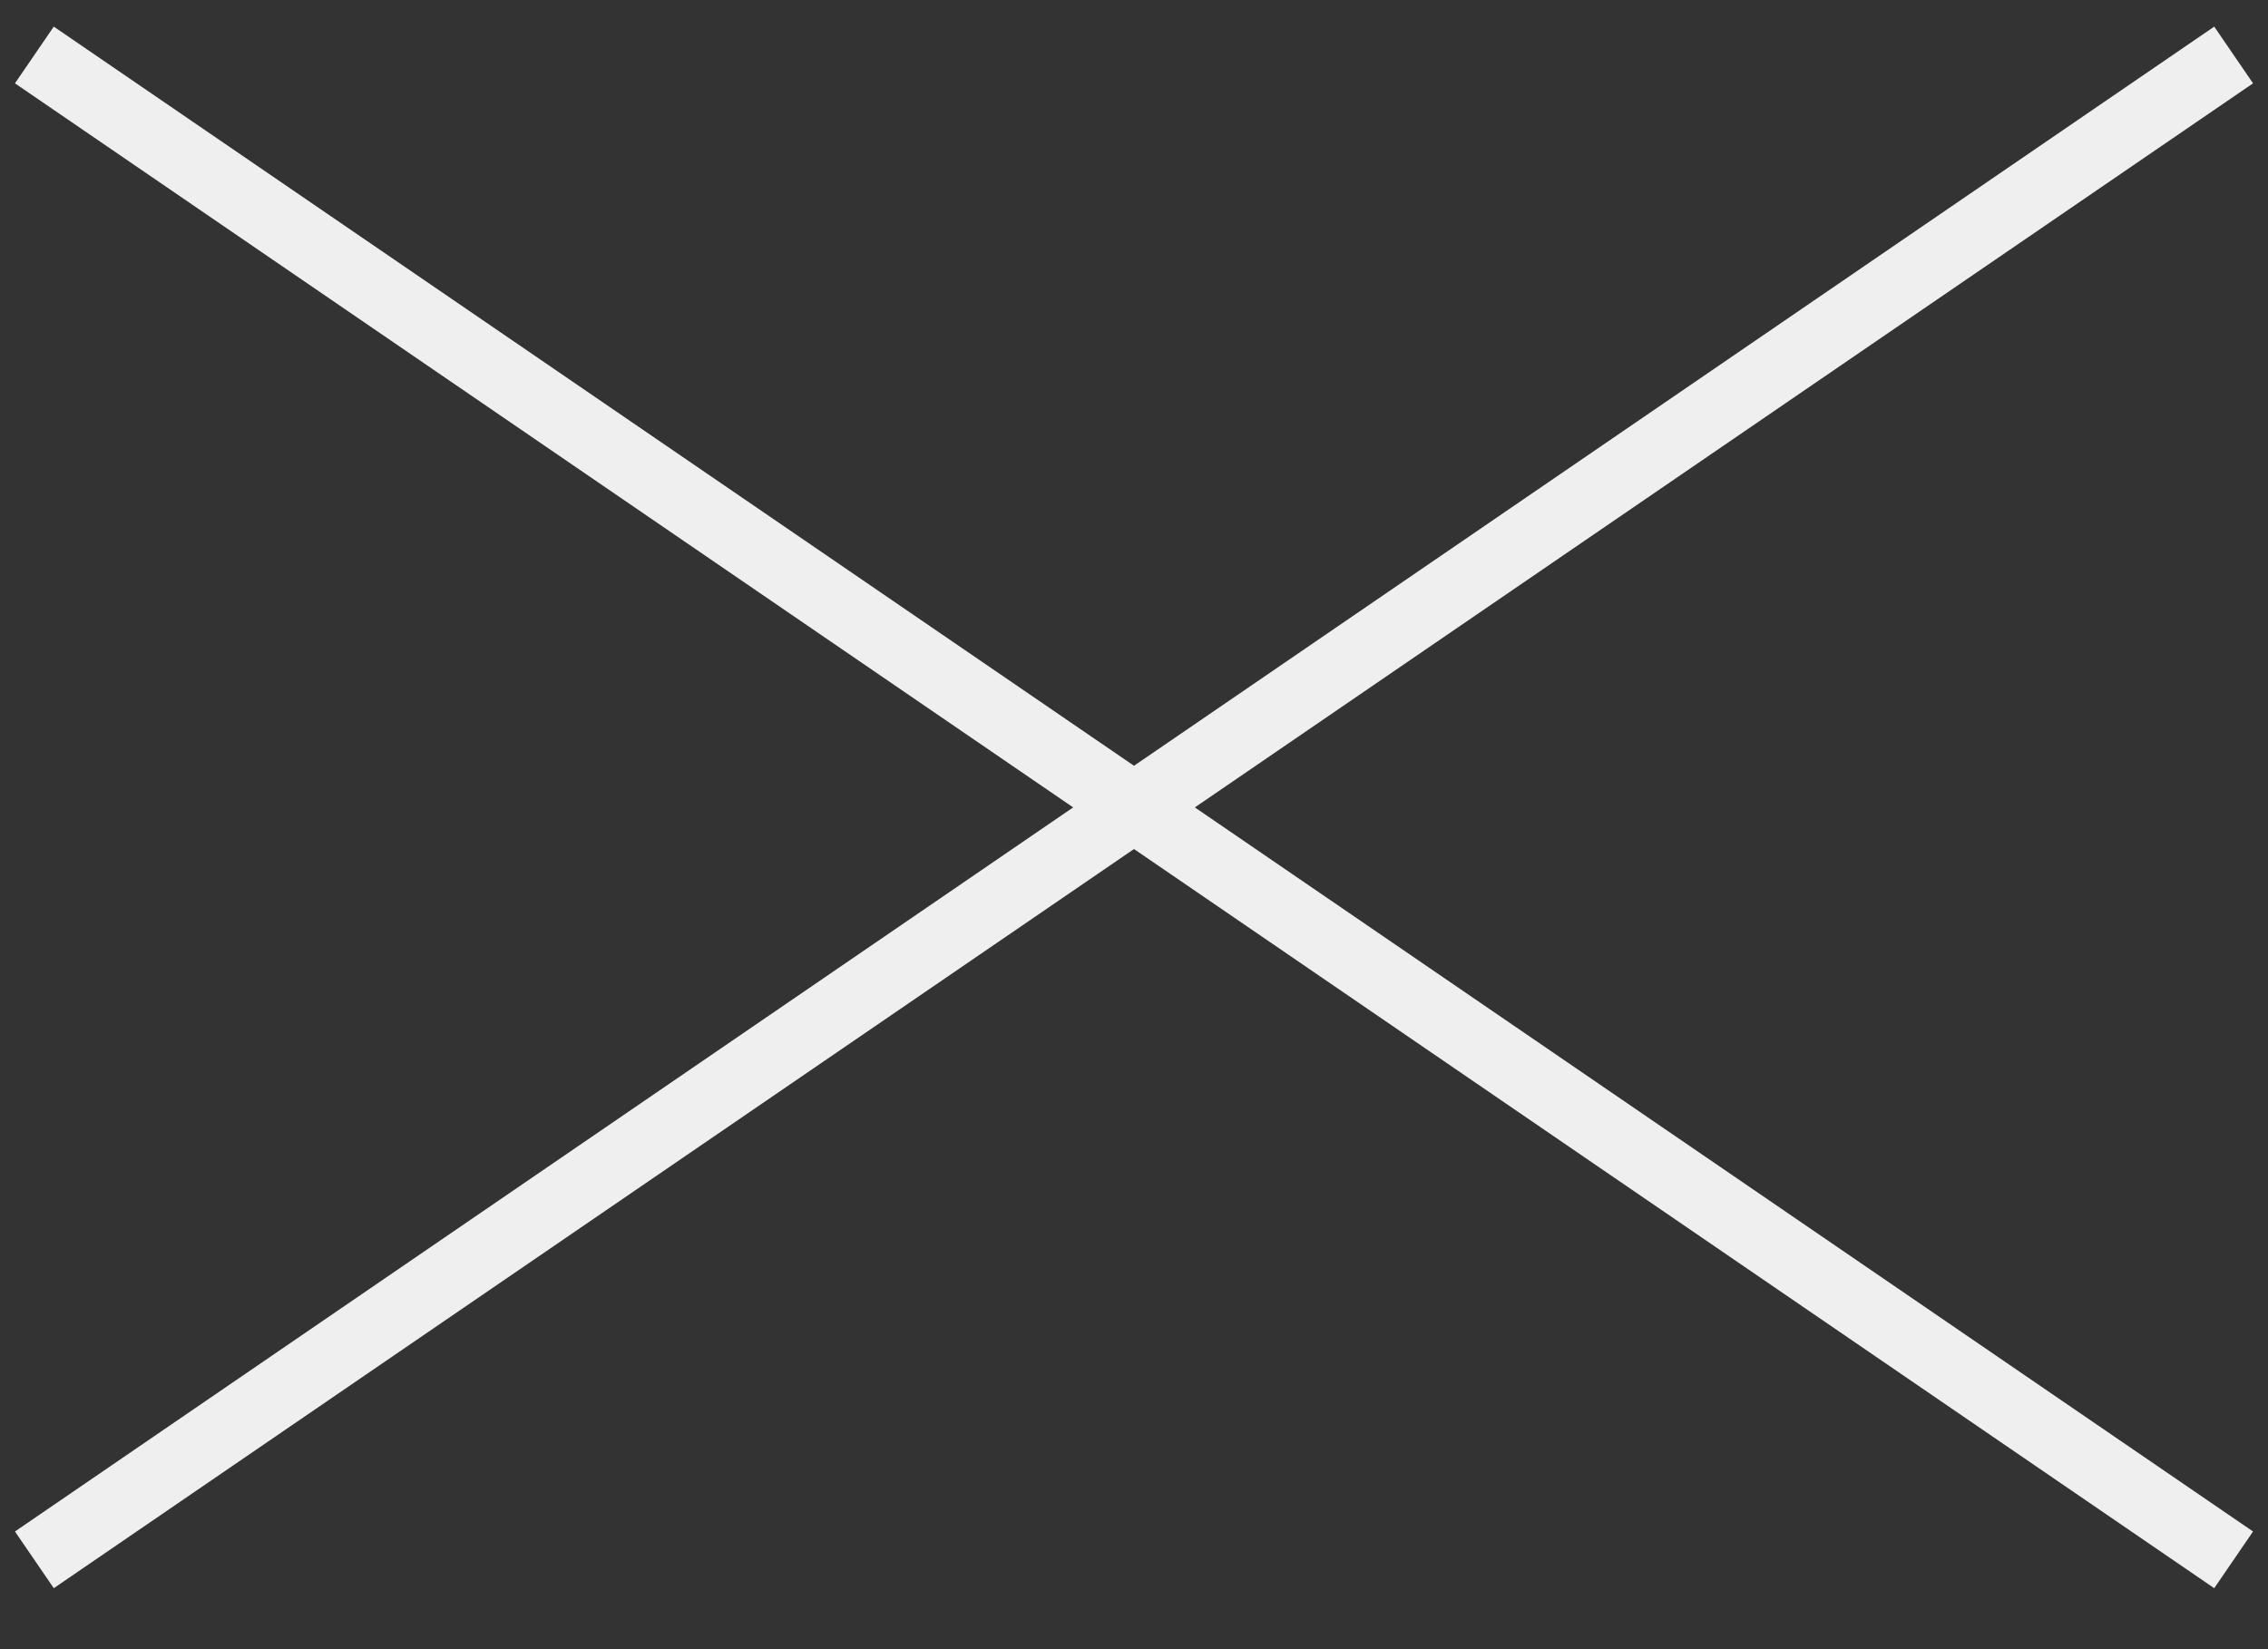
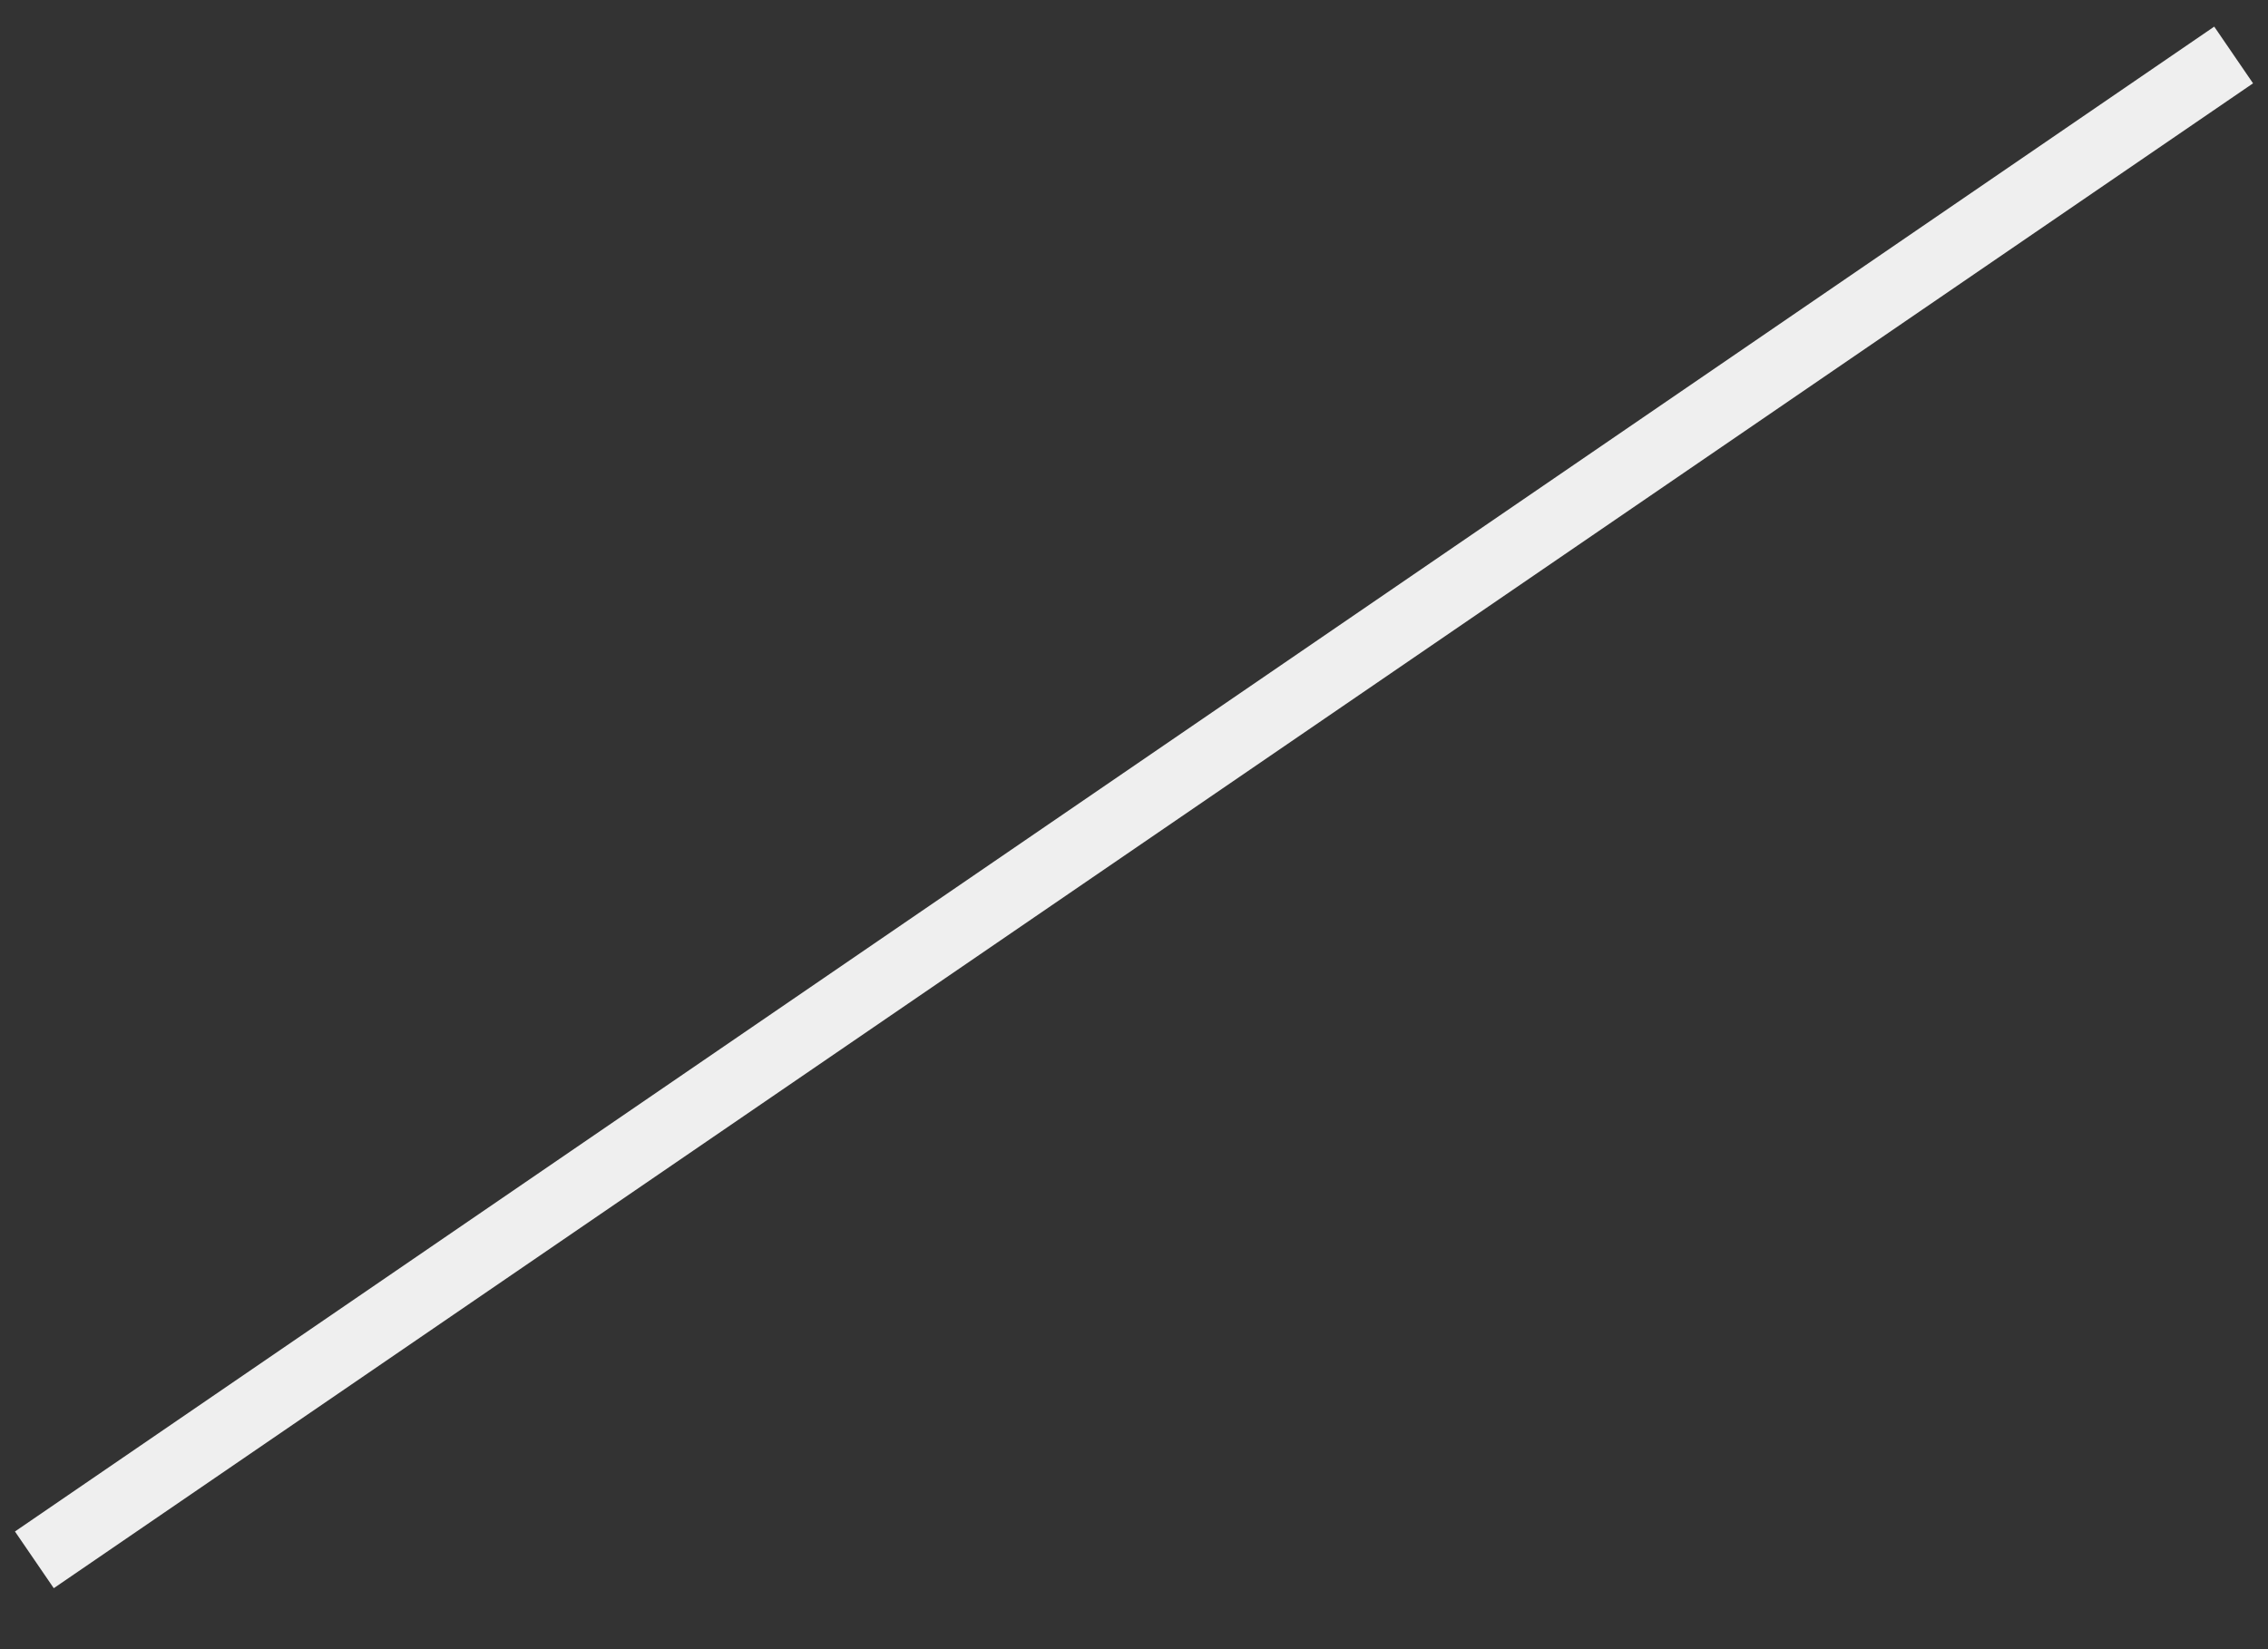
<svg xmlns="http://www.w3.org/2000/svg" version="1.2" viewBox="0 0 33 24" width="33" height="24">
  <rect x="0" y="0" width="33" height="24" fill="#333333" stroke="none" />
  <style>.a{fill:none;stroke:#efefef;stroke-miterlimit:10}</style>
-   <path class="a" d="m0.5 0.8l32 21.9" />
  <path class="a" d="m32.5 0.8l-32 21.9" />
</svg>